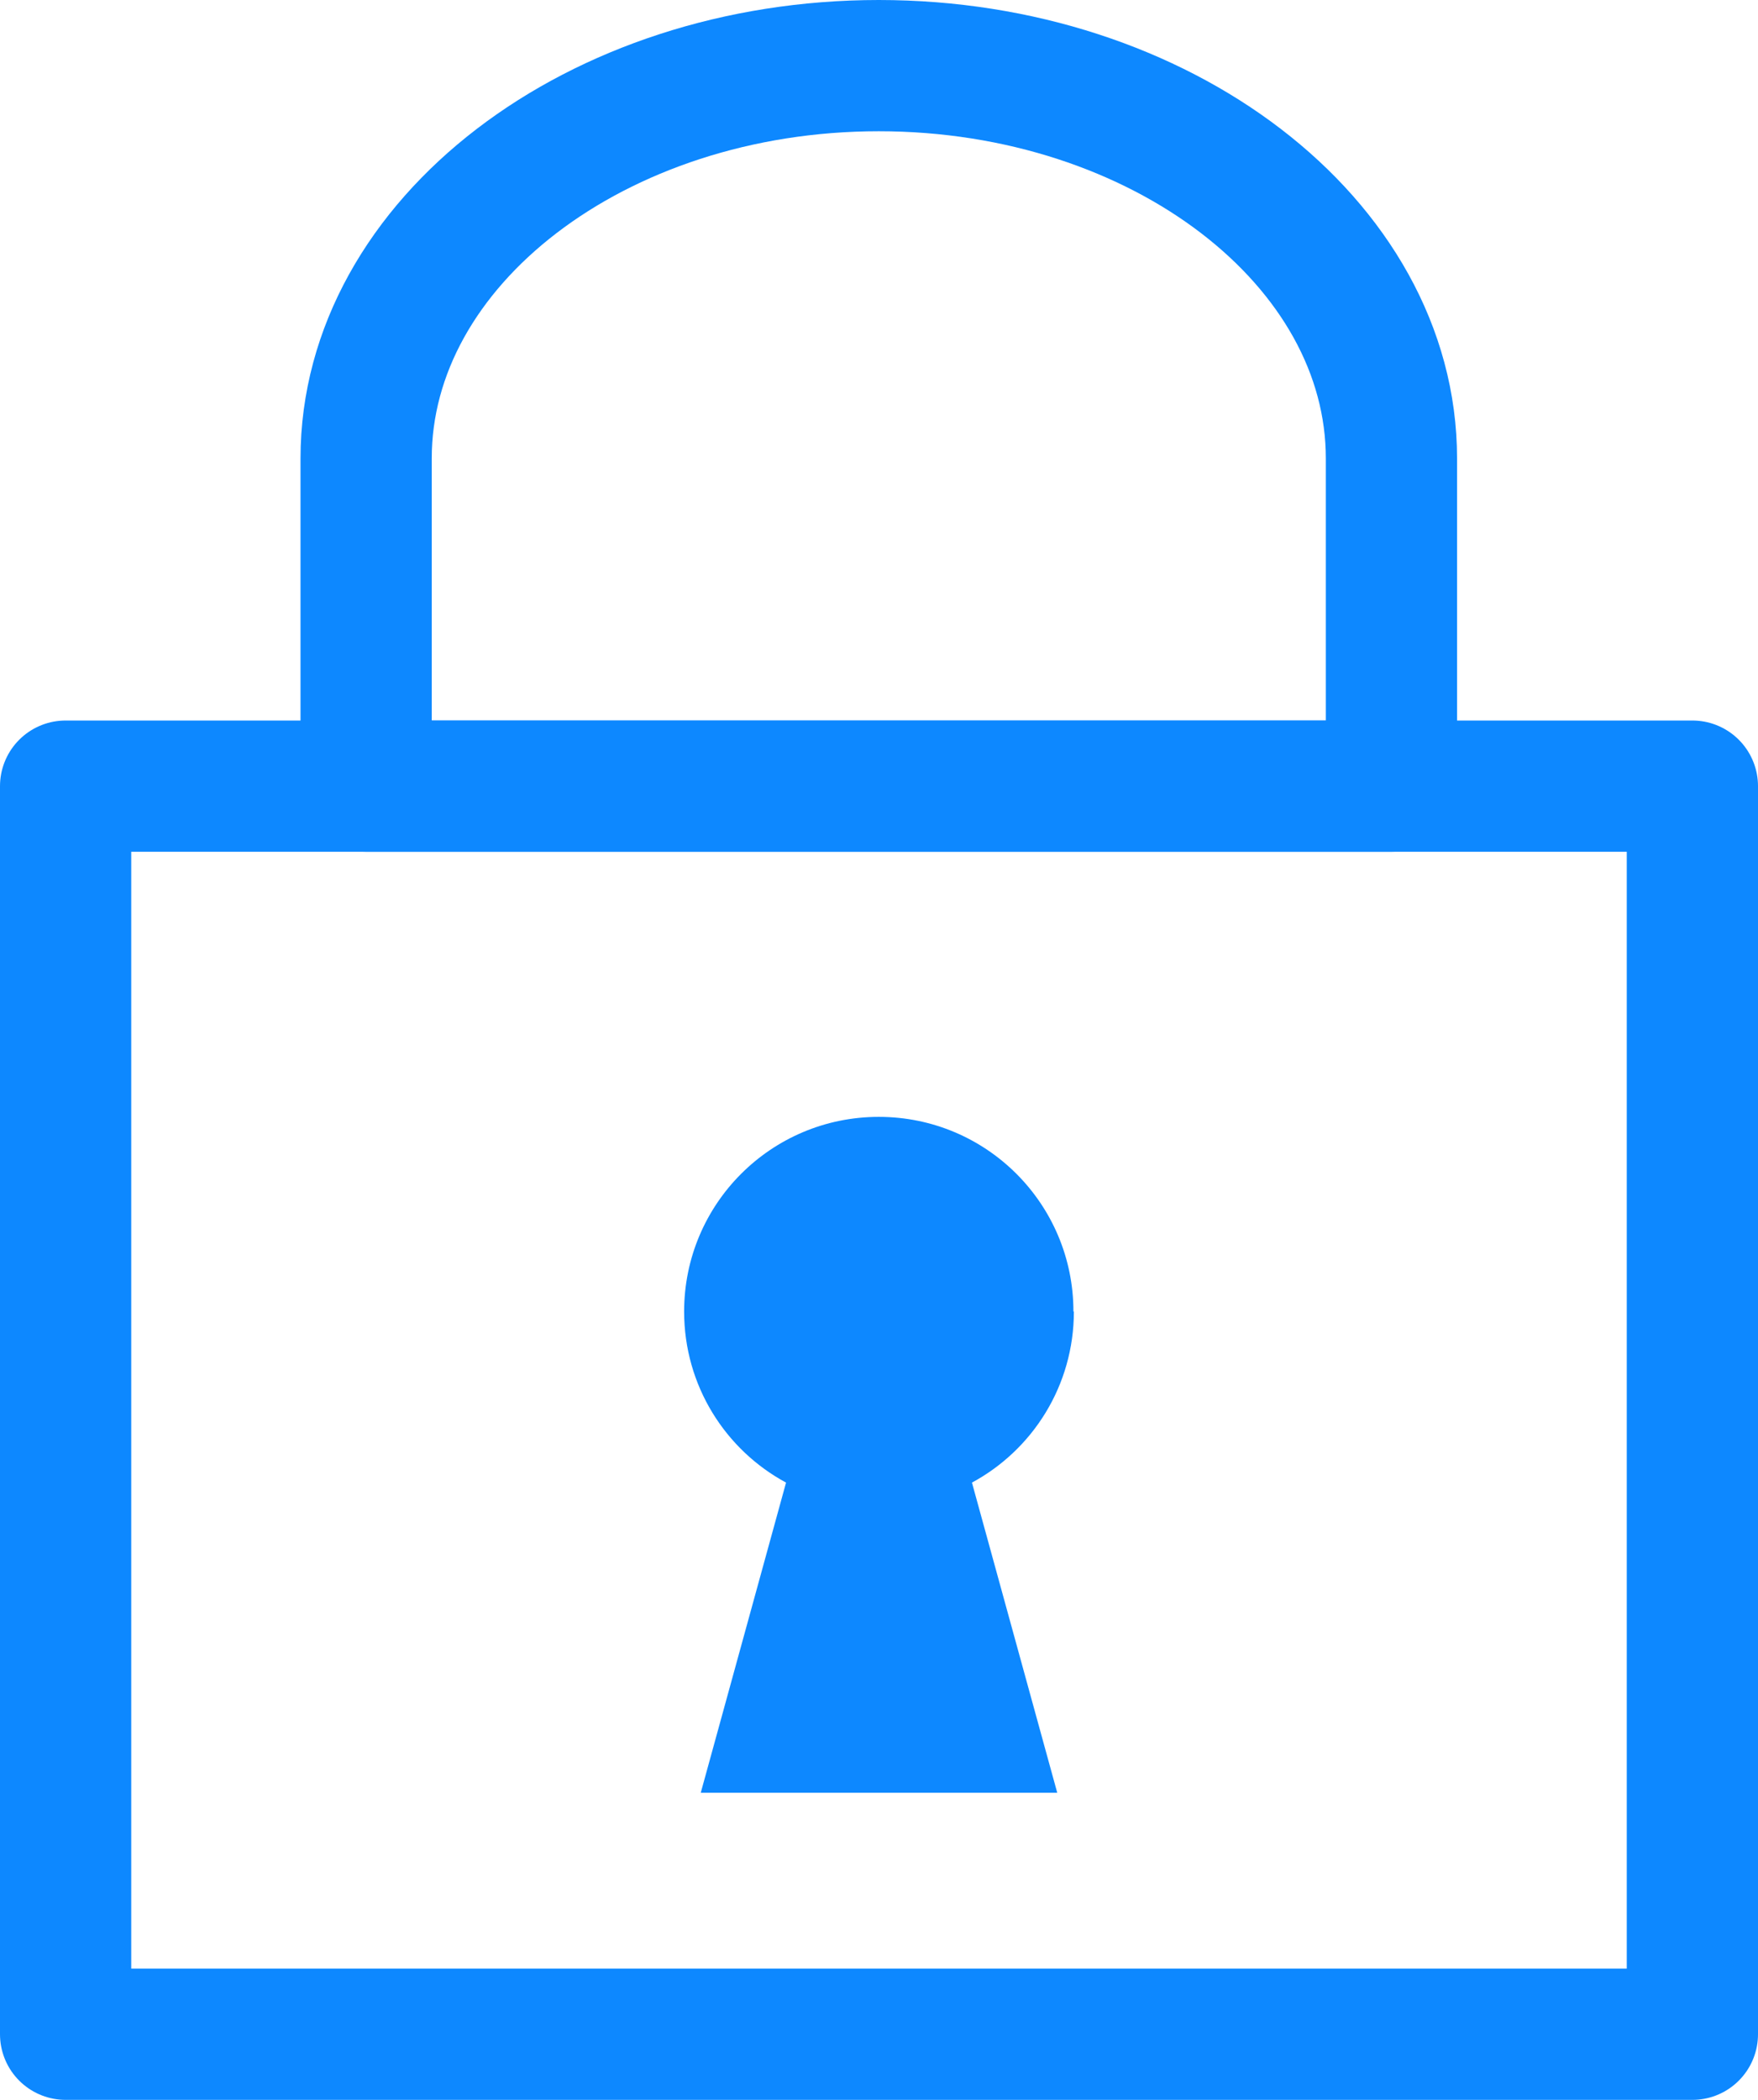
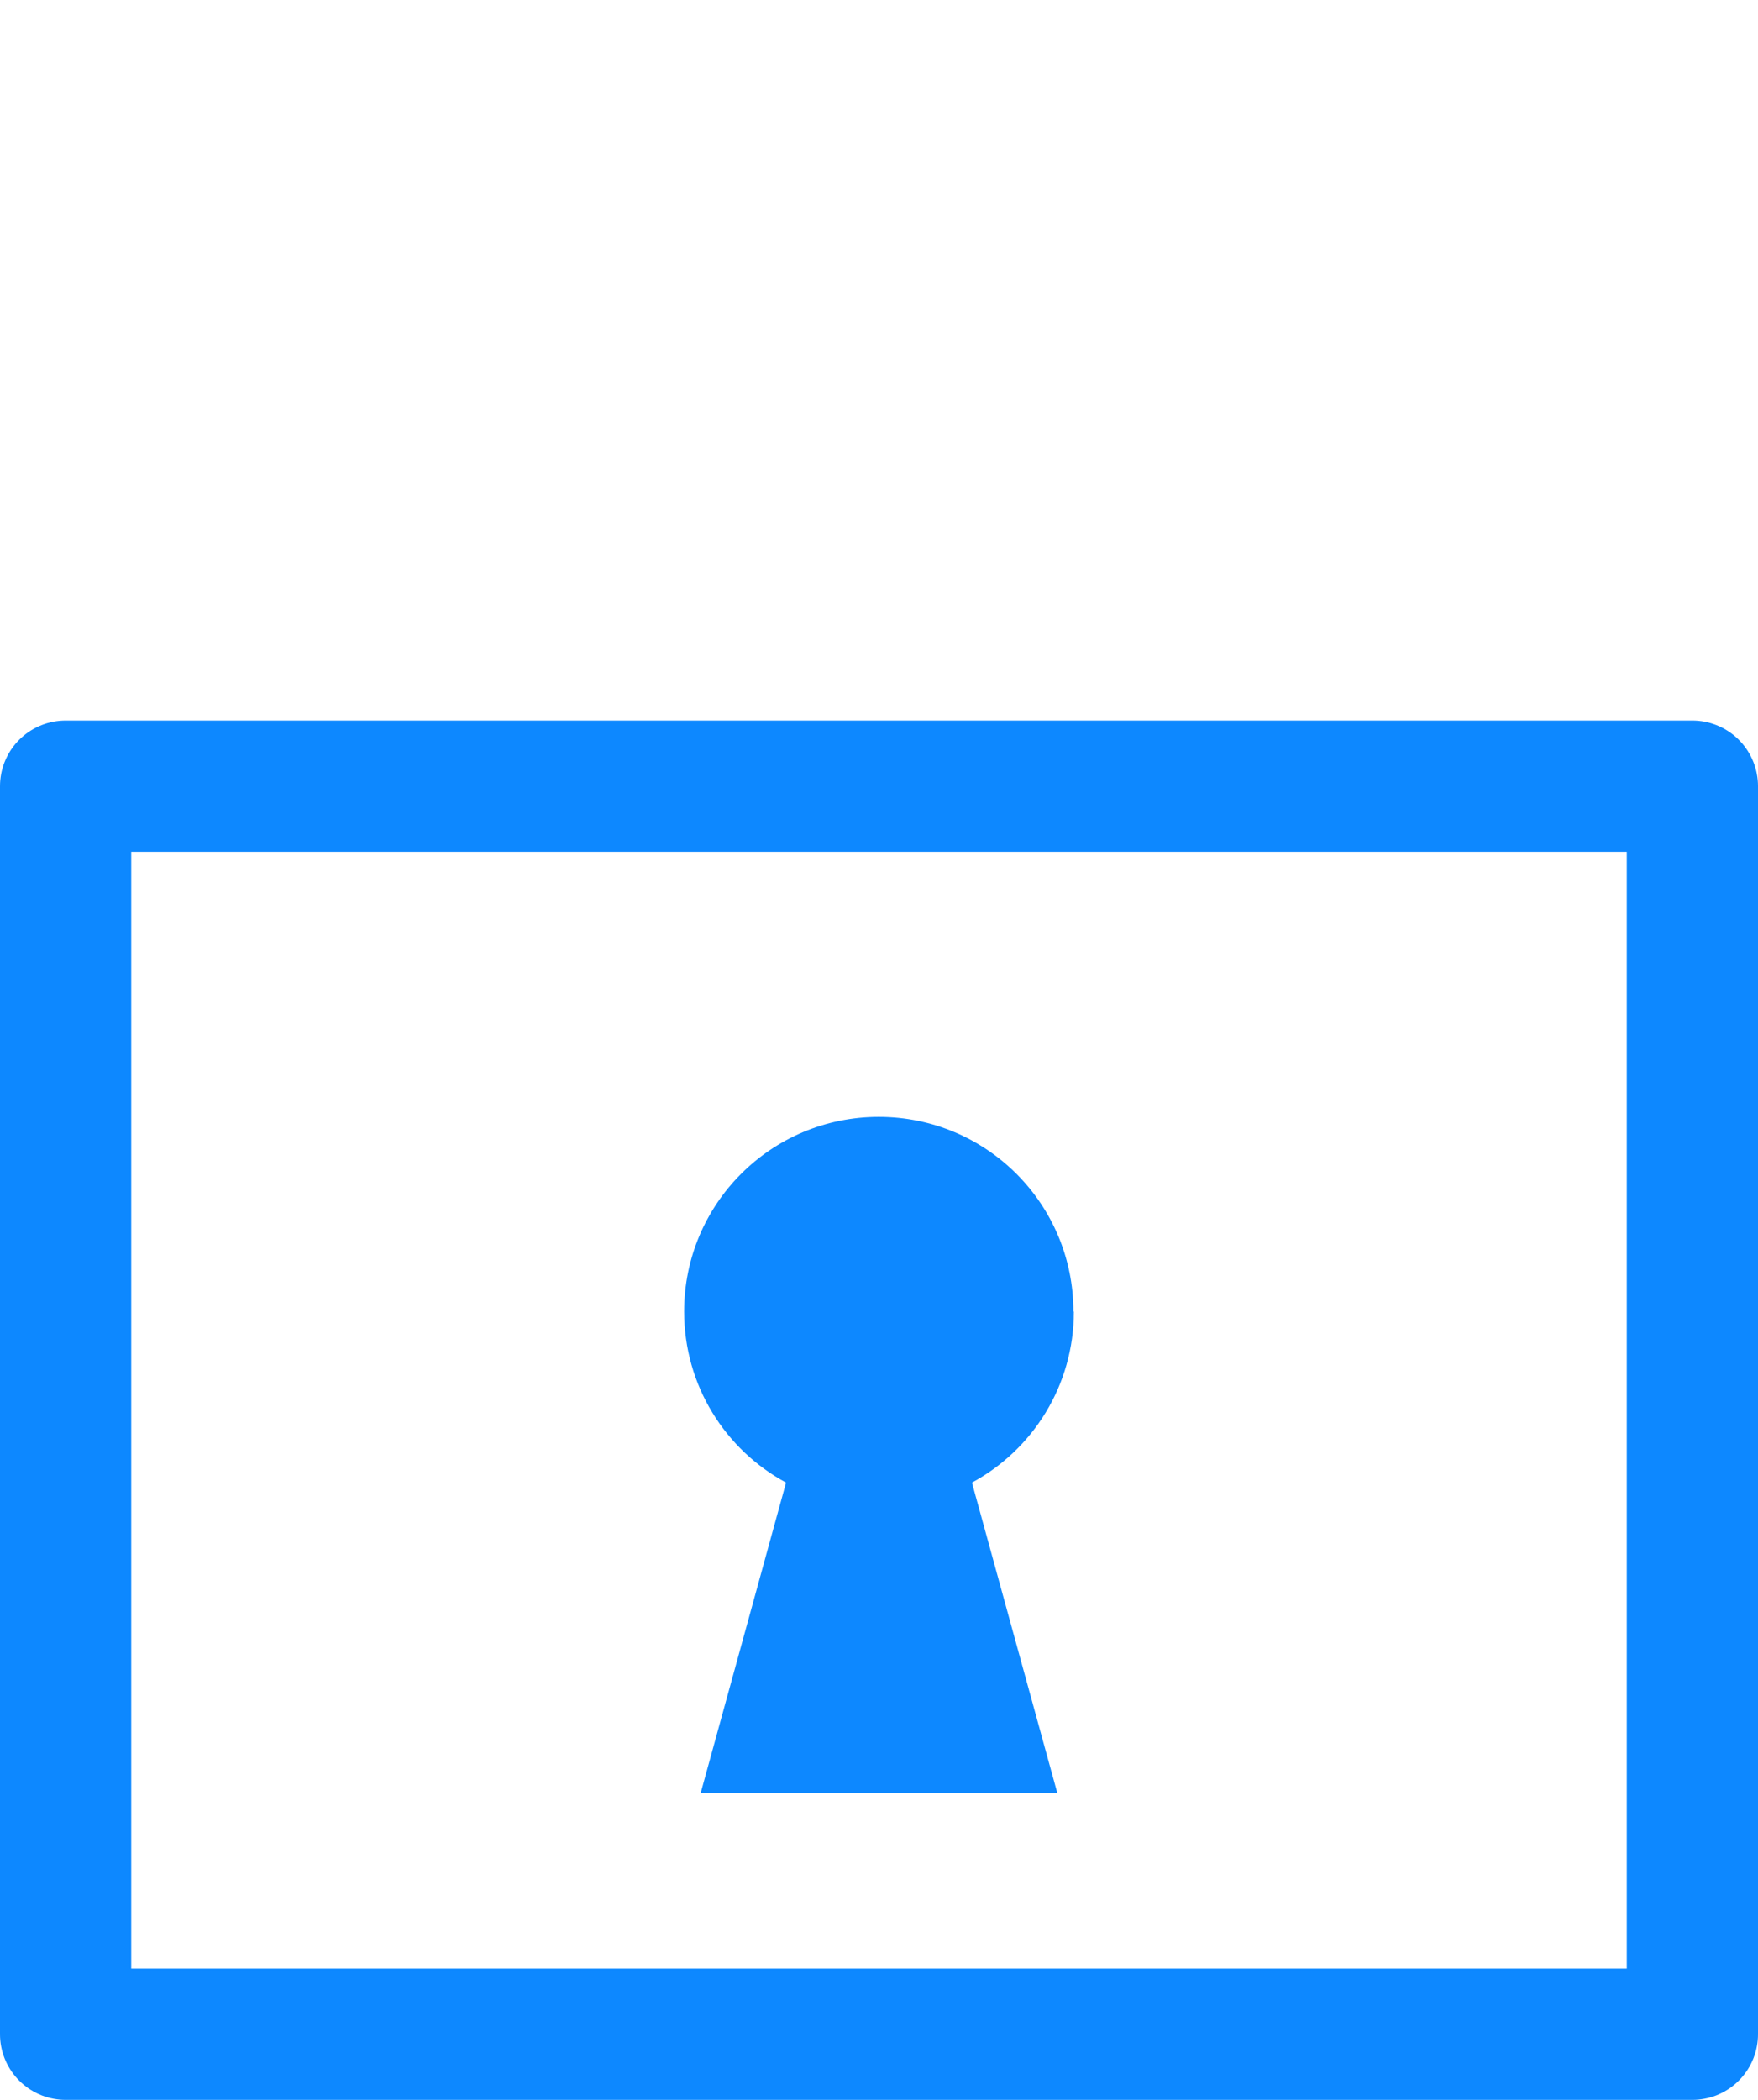
<svg xmlns="http://www.w3.org/2000/svg" id="Layer_2" data-name="Layer 2" viewBox="0 0 40.19 48">
  <defs>
    <style> .cls-1 { fill: #0d88ff; } .cls-2 { fill: none; stroke: #0d88ff; stroke-linecap: round; stroke-linejoin: round; stroke-width: 3px; } </style>
  </defs>
  <g id="Layer_1-2" data-name="Layer 1">
    <g>
      <rect class="cls-2" x="1.5" y="17.97" width="37.19" height="28.53" />
-       <path class="cls-2" d="m31.81,17.97v-7.49c0-4.94-5.27-8.98-11.72-8.98s-11.72,4.04-11.72,8.98v7.49h23.43Z" />
      <path class="cls-1" d="m24.54,29.98c0-2.46-1.99-4.45-4.45-4.45s-4.45,1.99-4.45,4.45c0,1.69.94,3.16,2.33,3.91l-1.95,7.09h8.15l-1.95-7.09c1.39-.75,2.33-2.22,2.33-3.91Z" />
    </g>
  </g>
</svg>